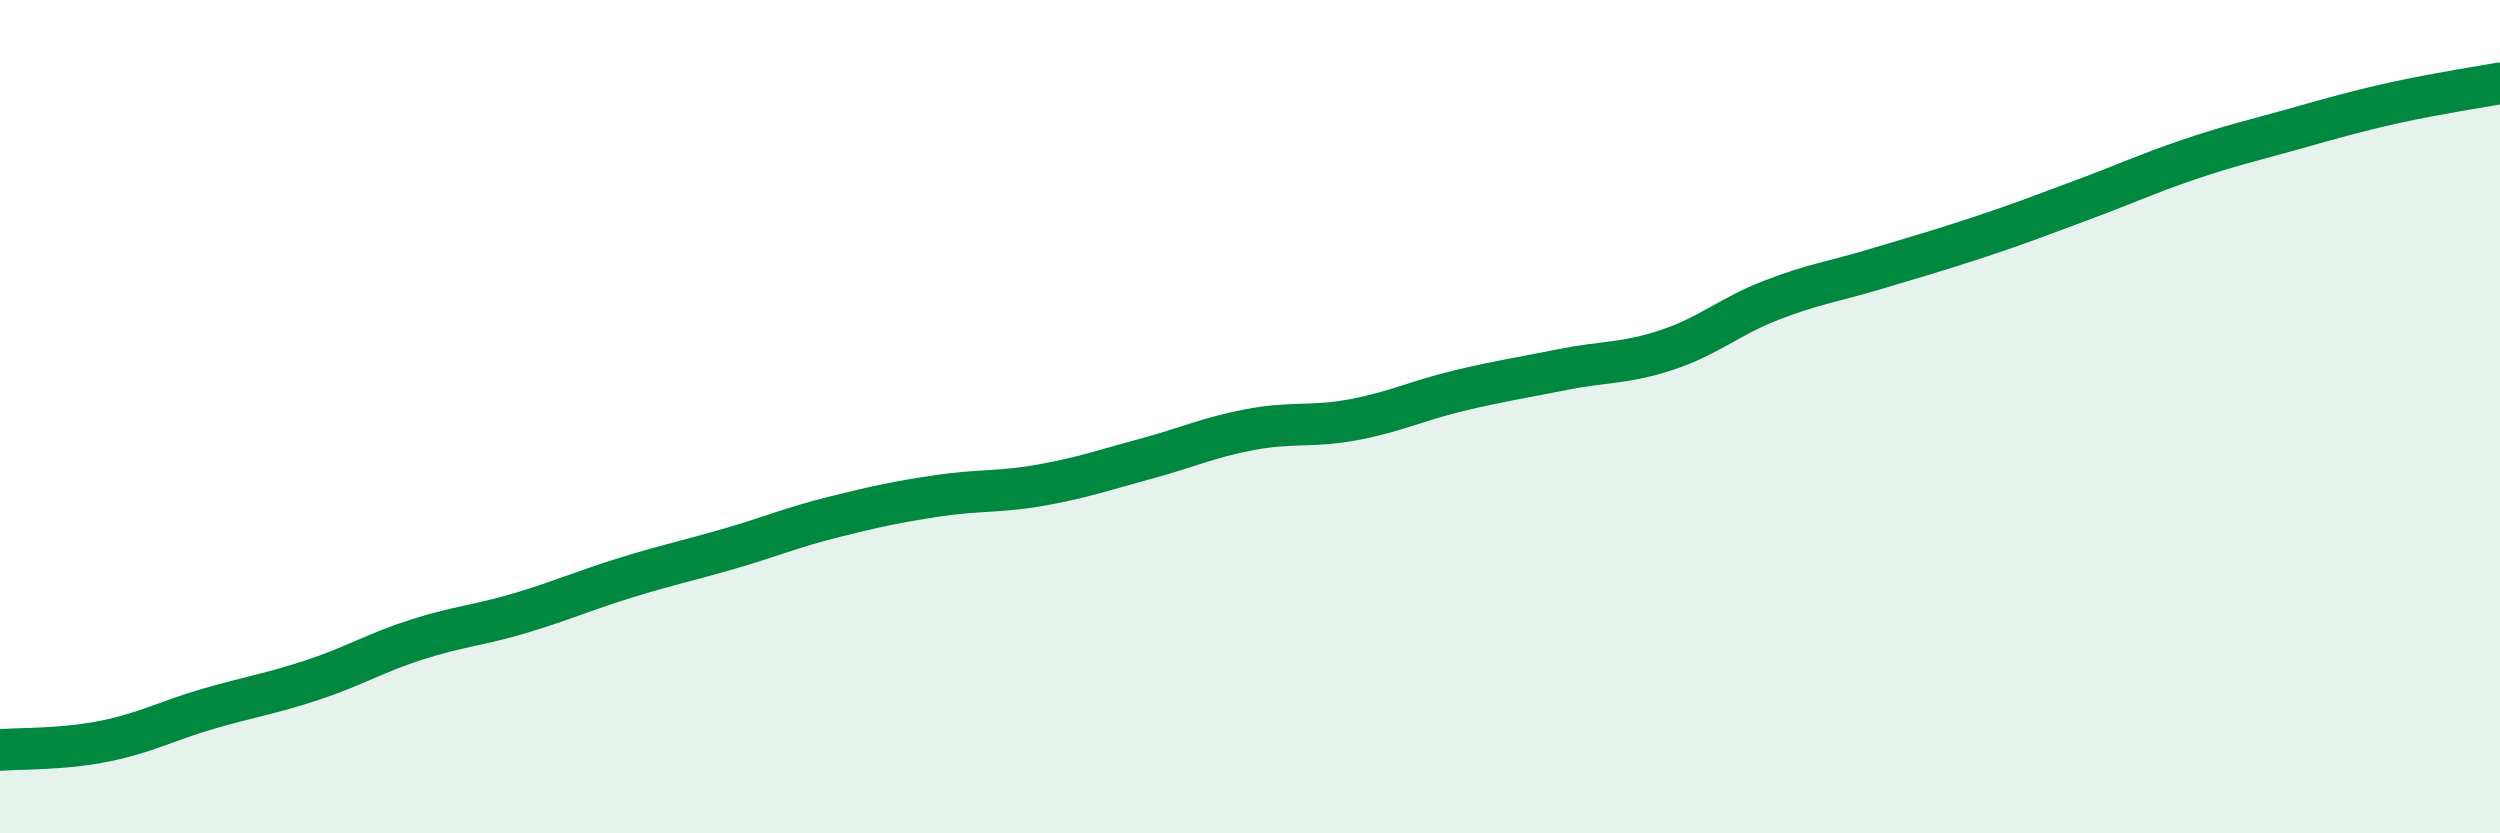
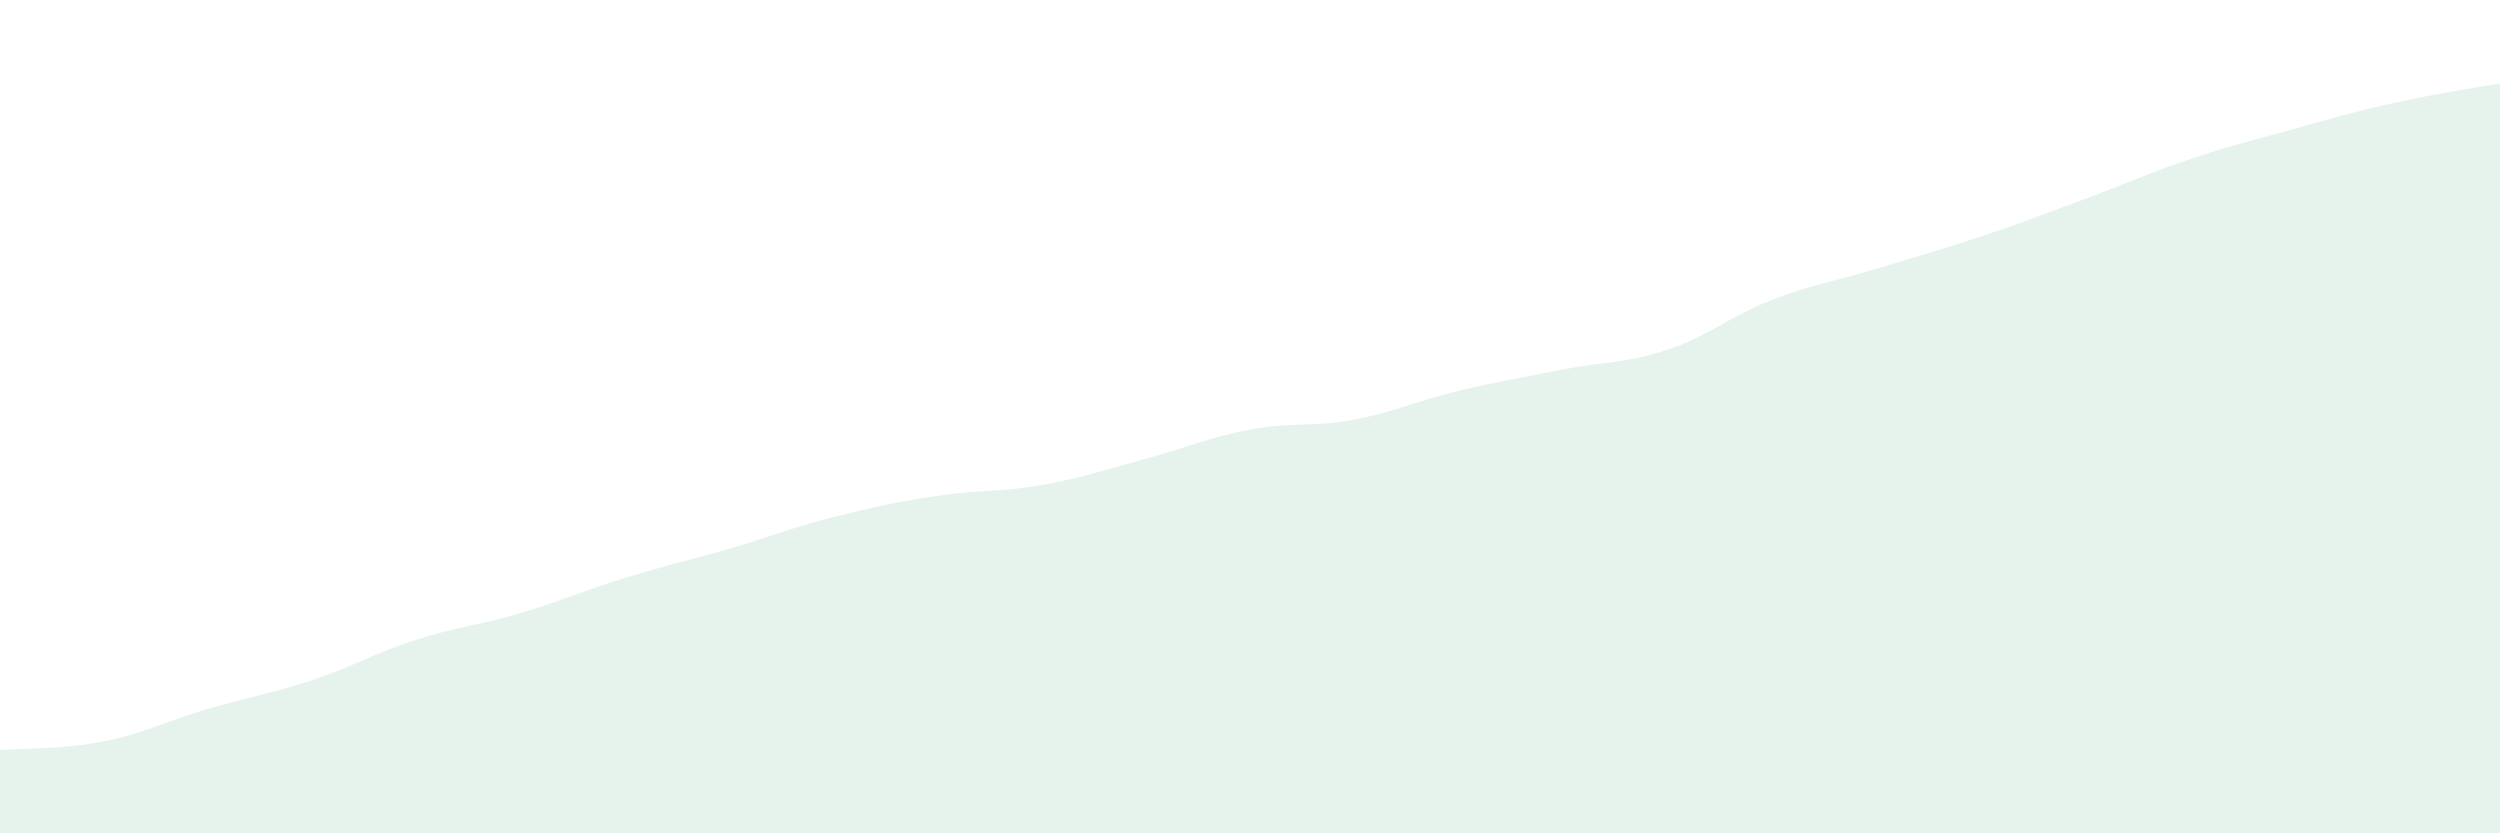
<svg xmlns="http://www.w3.org/2000/svg" width="60" height="20" viewBox="0 0 60 20">
  <path d="M 0,18 C 0.5,17.96 1.5,17.99 2.5,17.79 C 3.5,17.59 4,17.3 5,17.01 C 6,16.72 6.5,16.65 7.5,16.32 C 8.5,15.99 9,15.67 10,15.35 C 11,15.03 11.5,15.01 12.5,14.71 C 13.5,14.41 14,14.18 15,13.87 C 16,13.56 16.5,13.46 17.5,13.17 C 18.5,12.88 19,12.66 20,12.41 C 21,12.16 21.5,12.05 22.5,11.9 C 23.5,11.75 24,11.82 25,11.64 C 26,11.46 26.5,11.28 27.5,11.01 C 28.5,10.74 29,10.5 30,10.31 C 31,10.12 31.5,10.26 32.5,10.07 C 33.5,9.88 34,9.62 35,9.38 C 36,9.14 36.5,9.07 37.5,8.87 C 38.5,8.67 39,8.73 40,8.4 C 41,8.07 41.5,7.6 42.5,7.21 C 43.5,6.82 44,6.76 45,6.46 C 46,6.16 46.5,6.02 47.5,5.69 C 48.5,5.36 49,5.16 50,4.79 C 51,4.42 51.5,4.18 52.5,3.84 C 53.5,3.5 54,3.39 55,3.11 C 56,2.83 56.5,2.68 57.5,2.46 C 58.5,2.24 59.5,2.09 60,2L60 20L0 20Z" fill="#008740" opacity="0.1" stroke-linecap="round" stroke-linejoin="round" />
-   <path d="M 0,18 C 0.5,17.96 1.5,17.99 2.5,17.79 C 3.5,17.59 4,17.3 5,17.01 C 6,16.72 6.5,16.65 7.5,16.32 C 8.5,15.99 9,15.67 10,15.35 C 11,15.03 11.5,15.01 12.5,14.71 C 13.5,14.41 14,14.18 15,13.87 C 16,13.56 16.5,13.46 17.5,13.17 C 18.5,12.88 19,12.66 20,12.41 C 21,12.16 21.5,12.05 22.5,11.9 C 23.5,11.75 24,11.82 25,11.64 C 26,11.46 26.5,11.28 27.5,11.01 C 28.5,10.74 29,10.5 30,10.31 C 31,10.12 31.5,10.26 32.5,10.07 C 33.5,9.88 34,9.62 35,9.38 C 36,9.14 36.5,9.07 37.5,8.87 C 38.5,8.67 39,8.73 40,8.4 C 41,8.07 41.5,7.6 42.5,7.21 C 43.5,6.82 44,6.76 45,6.46 C 46,6.16 46.5,6.02 47.5,5.69 C 48.5,5.36 49,5.16 50,4.79 C 51,4.42 51.5,4.18 52.5,3.84 C 53.5,3.5 54,3.39 55,3.11 C 56,2.83 56.5,2.68 57.5,2.46 C 58.5,2.24 59.5,2.09 60,2" stroke="#008740" stroke-width="1" fill="none" stroke-linecap="round" stroke-linejoin="round" />
</svg>